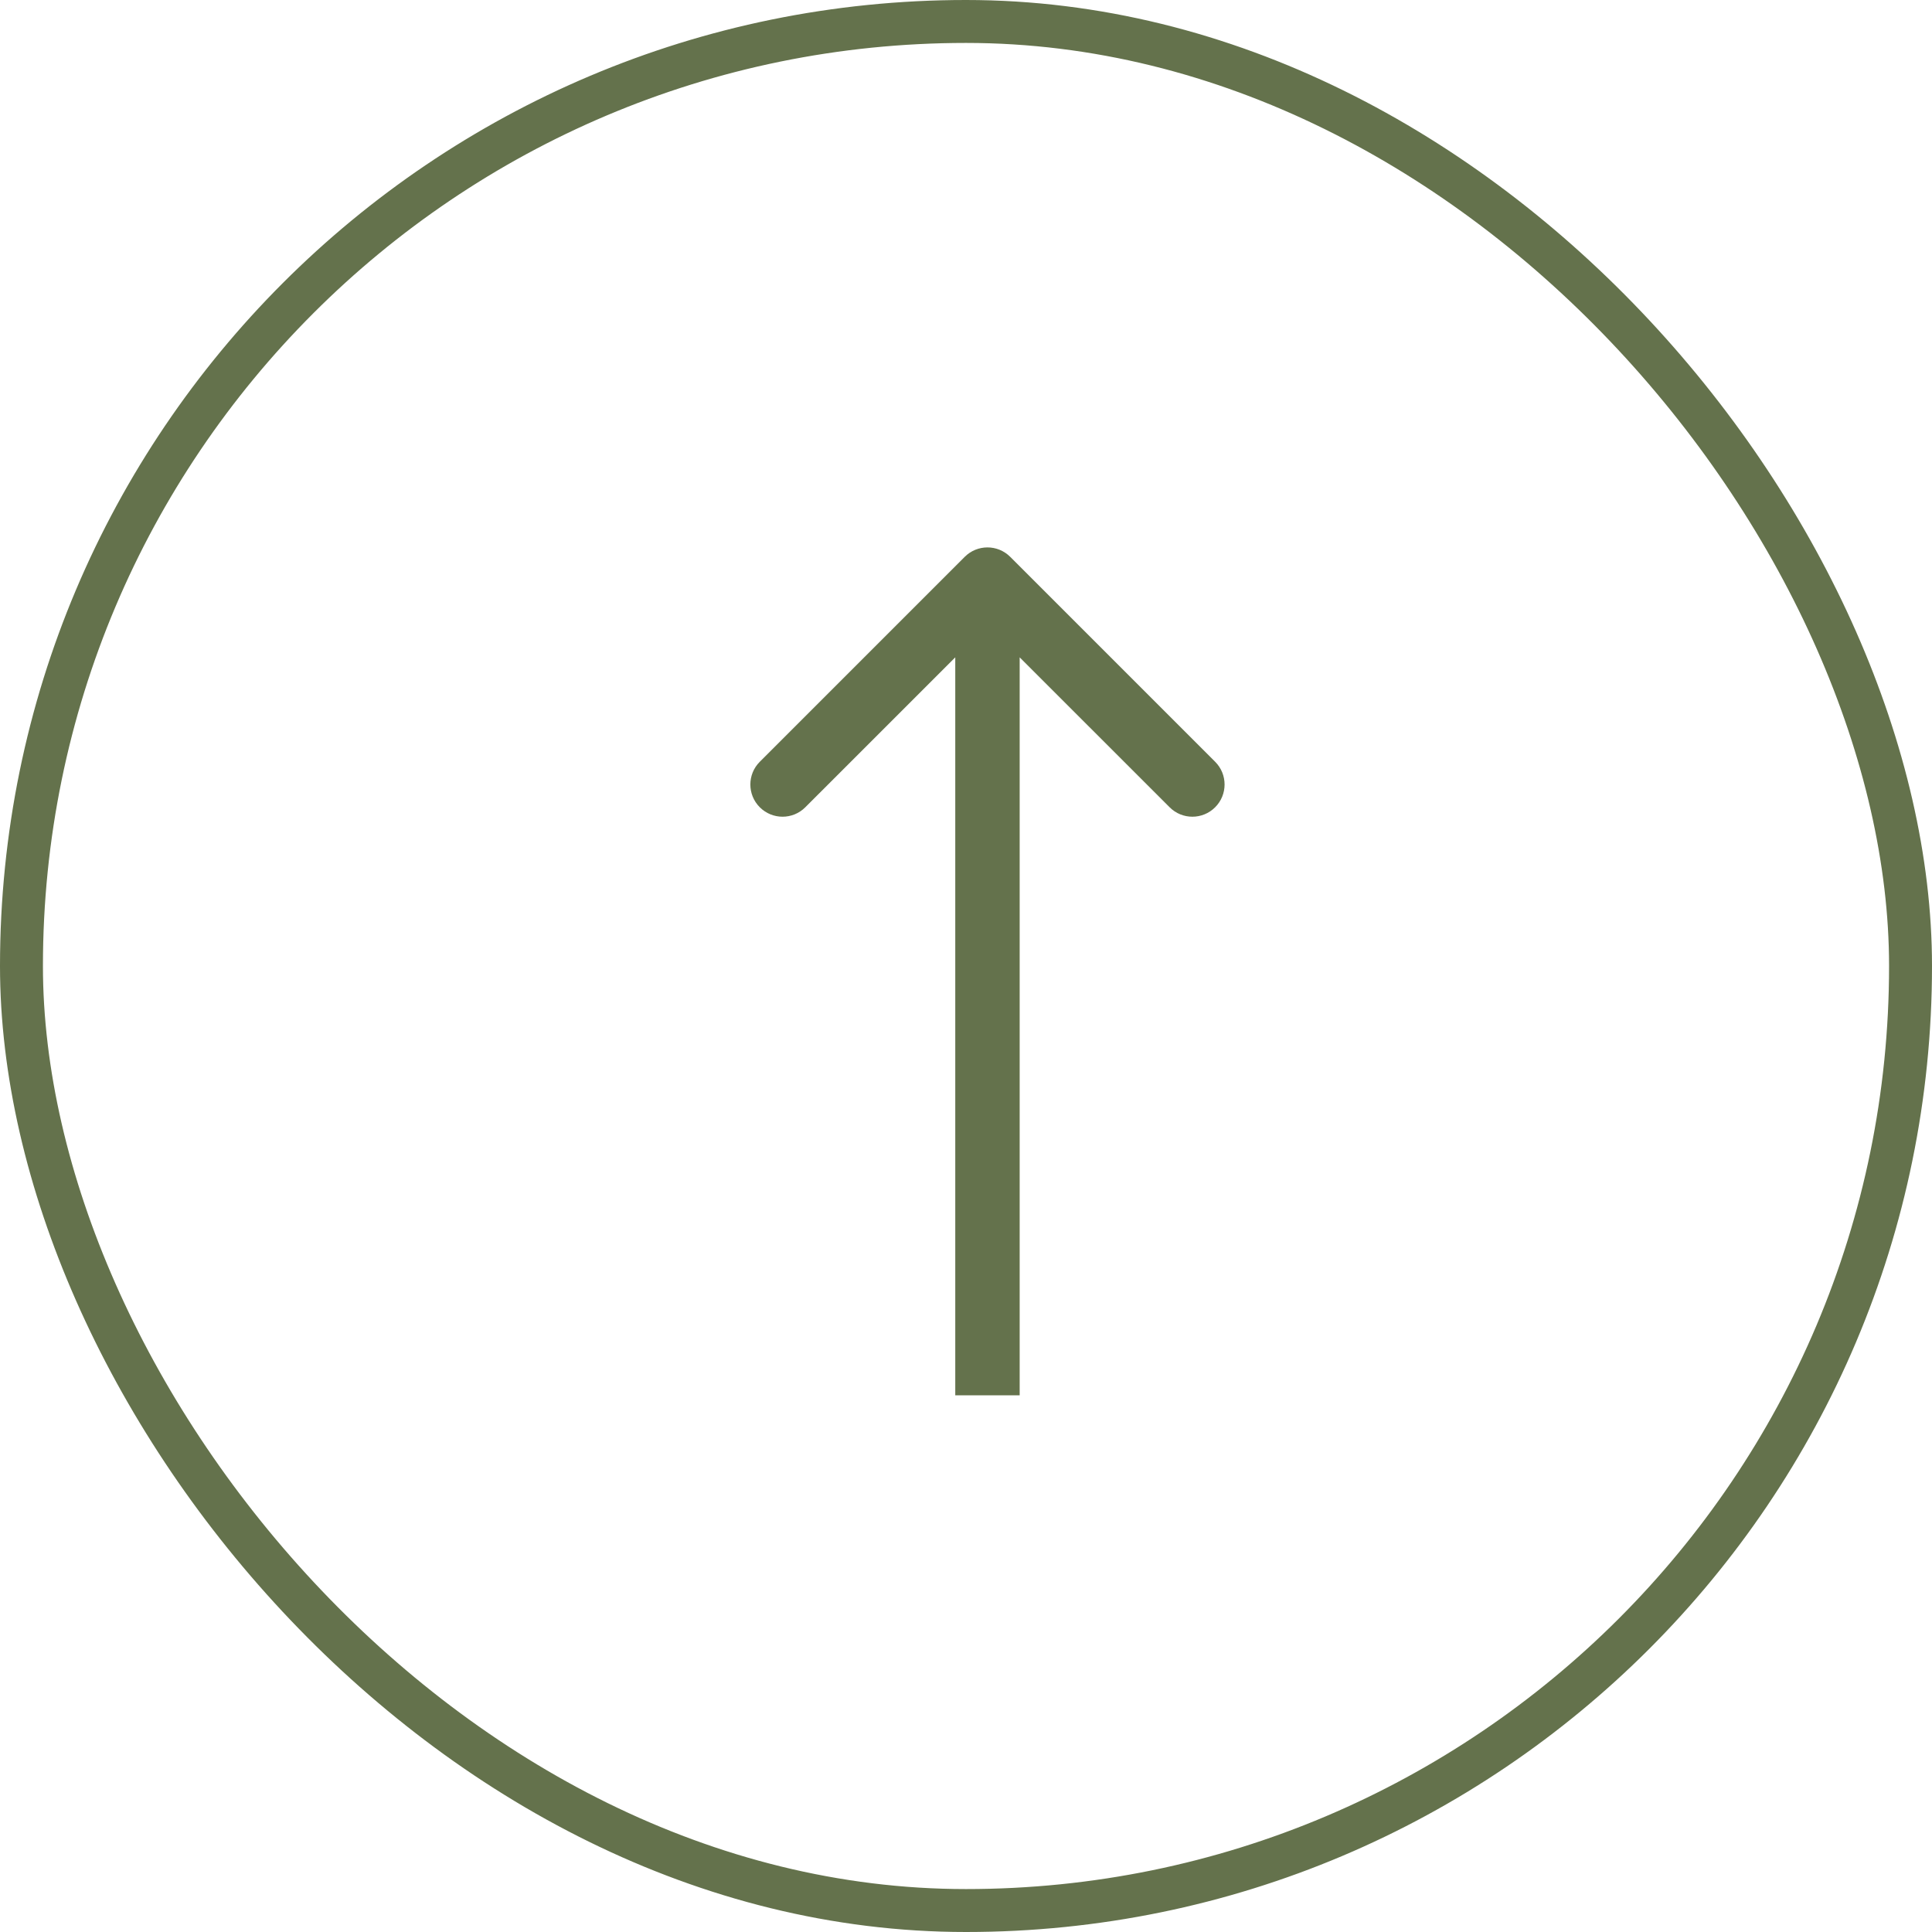
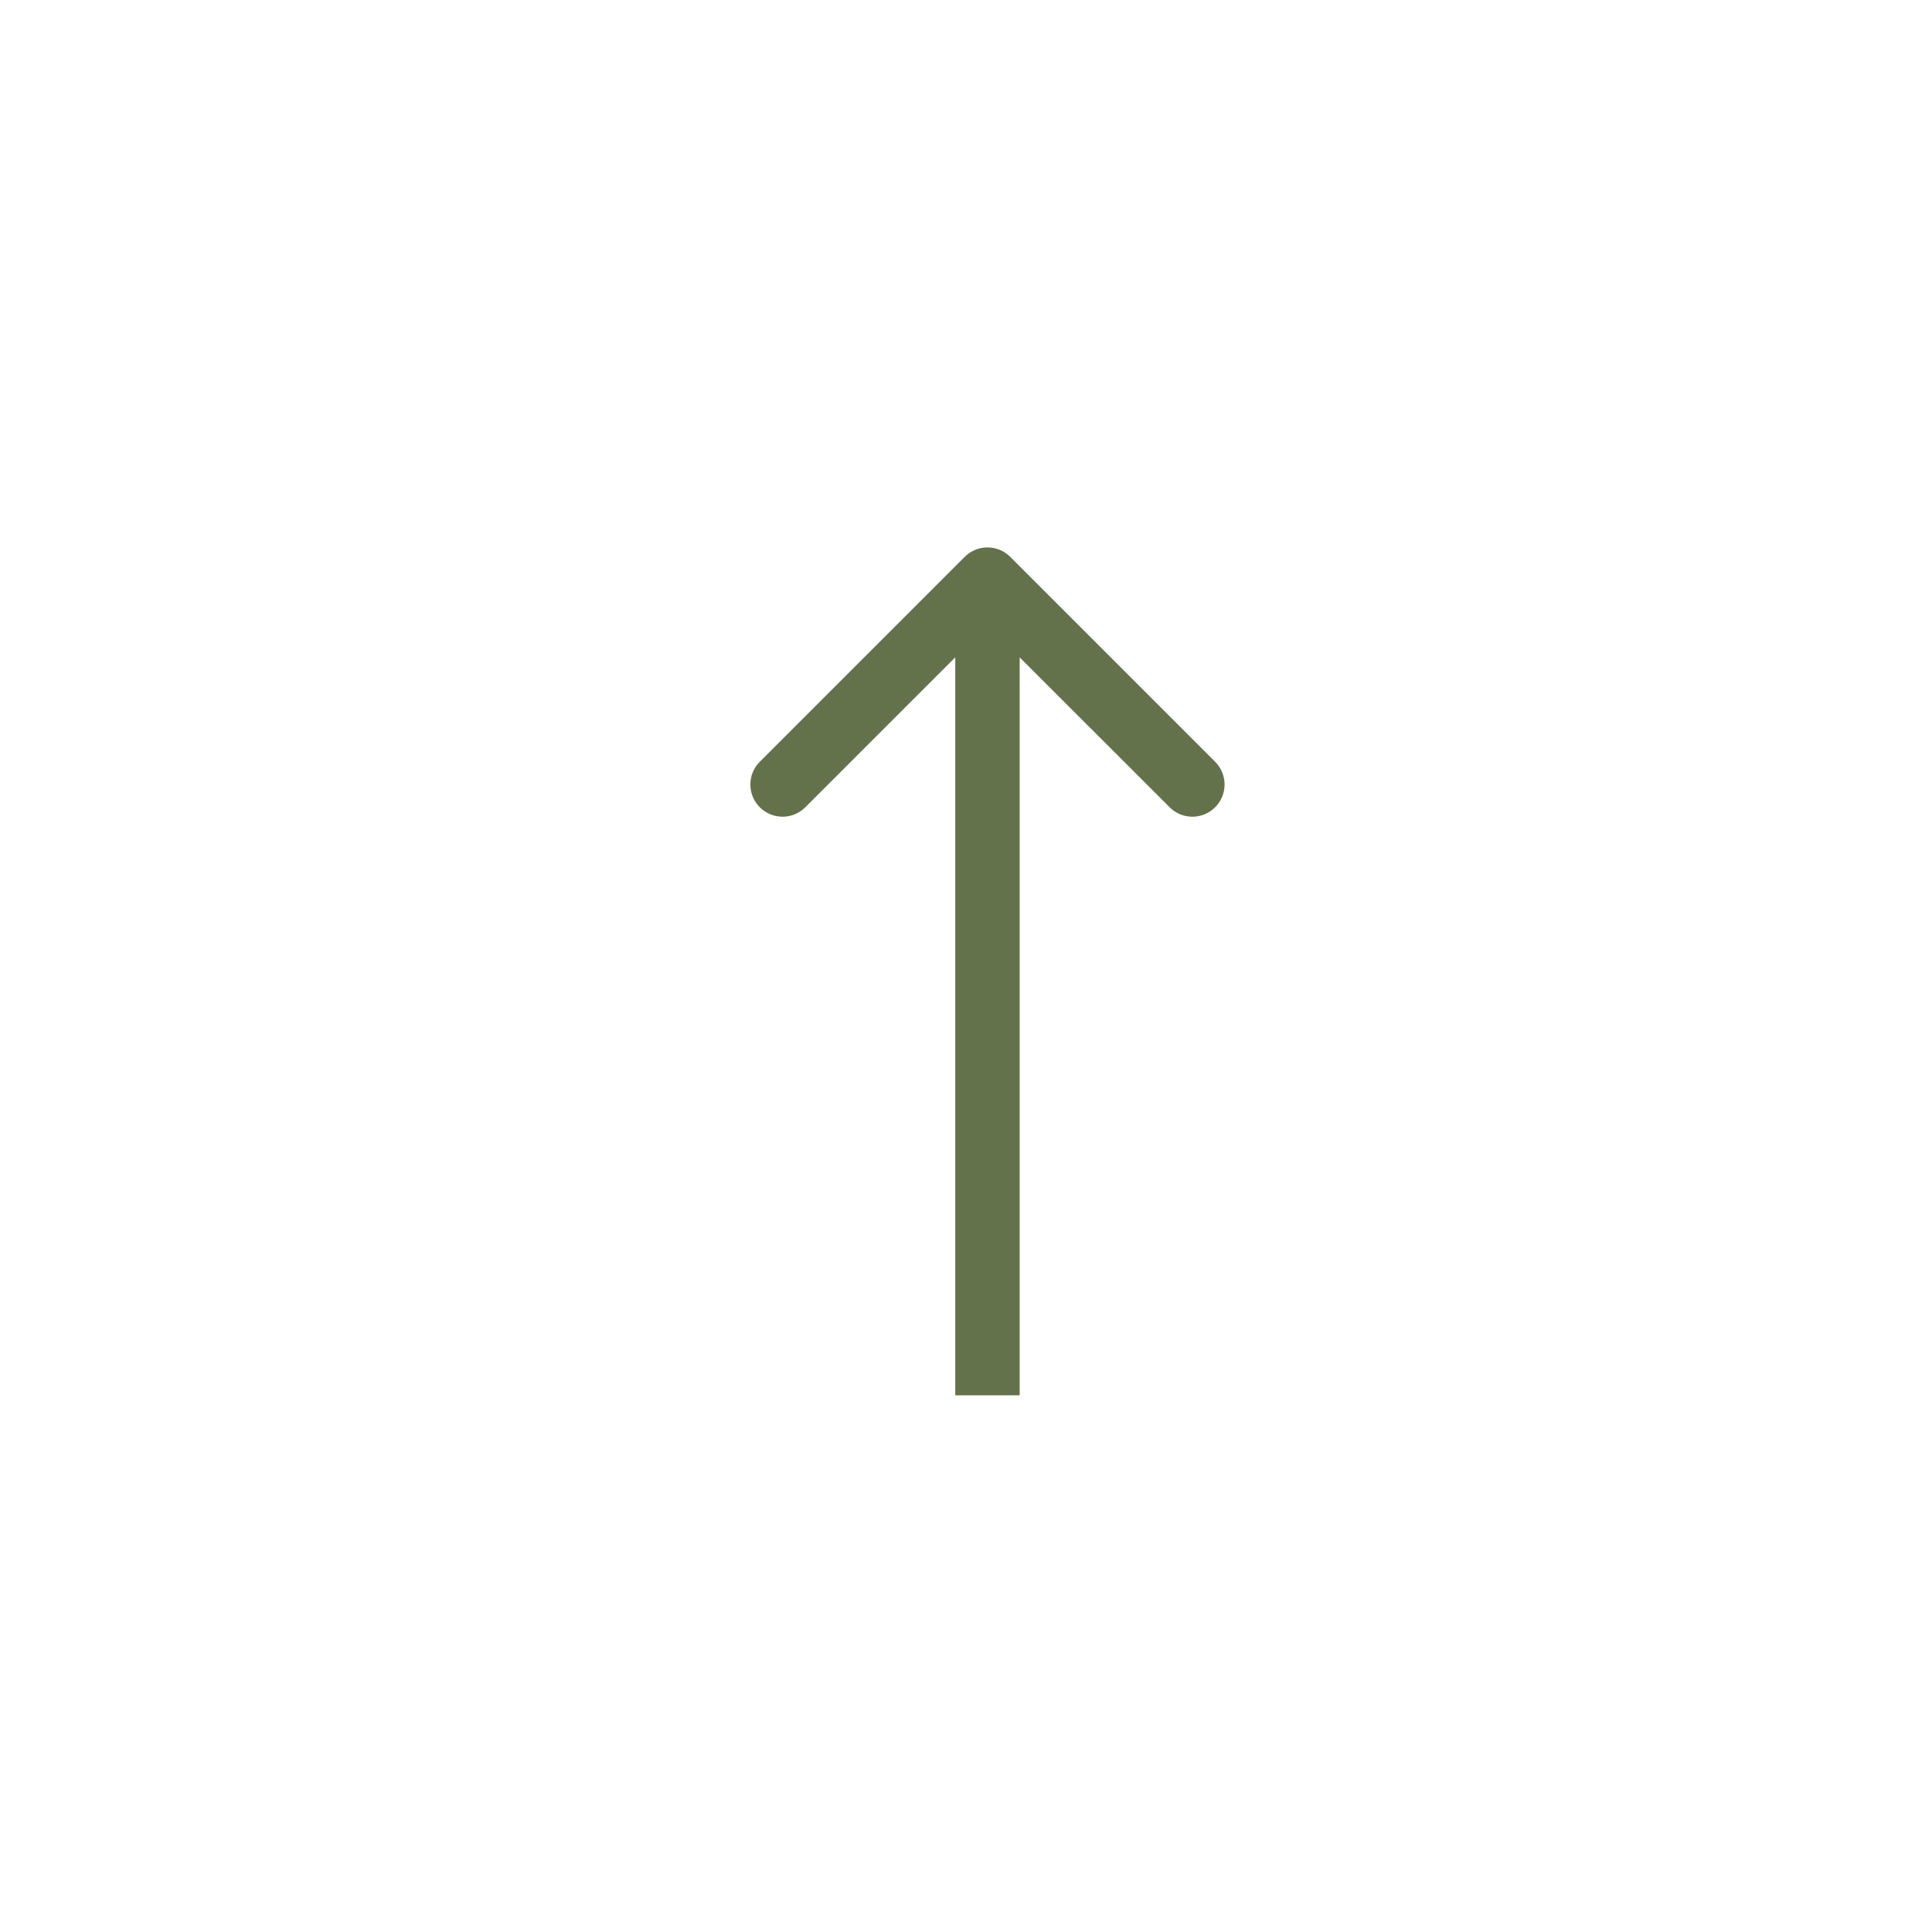
<svg xmlns="http://www.w3.org/2000/svg" width="45" height="45" viewBox="0 0 45 45" fill="none">
-   <rect x="0.5" y="0.5" width="44" height="44" rx="22" stroke="#64724C" />
  <path d="M23.53 12.97C23.237 12.677 22.763 12.677 22.47 12.97L17.697 17.743C17.404 18.035 17.404 18.51 17.697 18.803C17.99 19.096 18.465 19.096 18.757 18.803L23 14.561L27.243 18.803C27.535 19.096 28.01 19.096 28.303 18.803C28.596 18.51 28.596 18.035 28.303 17.743L23.53 12.97ZM23 32.5H23.75V13.5H23H22.25V32.5H23Z" fill="#64724C" />
</svg>